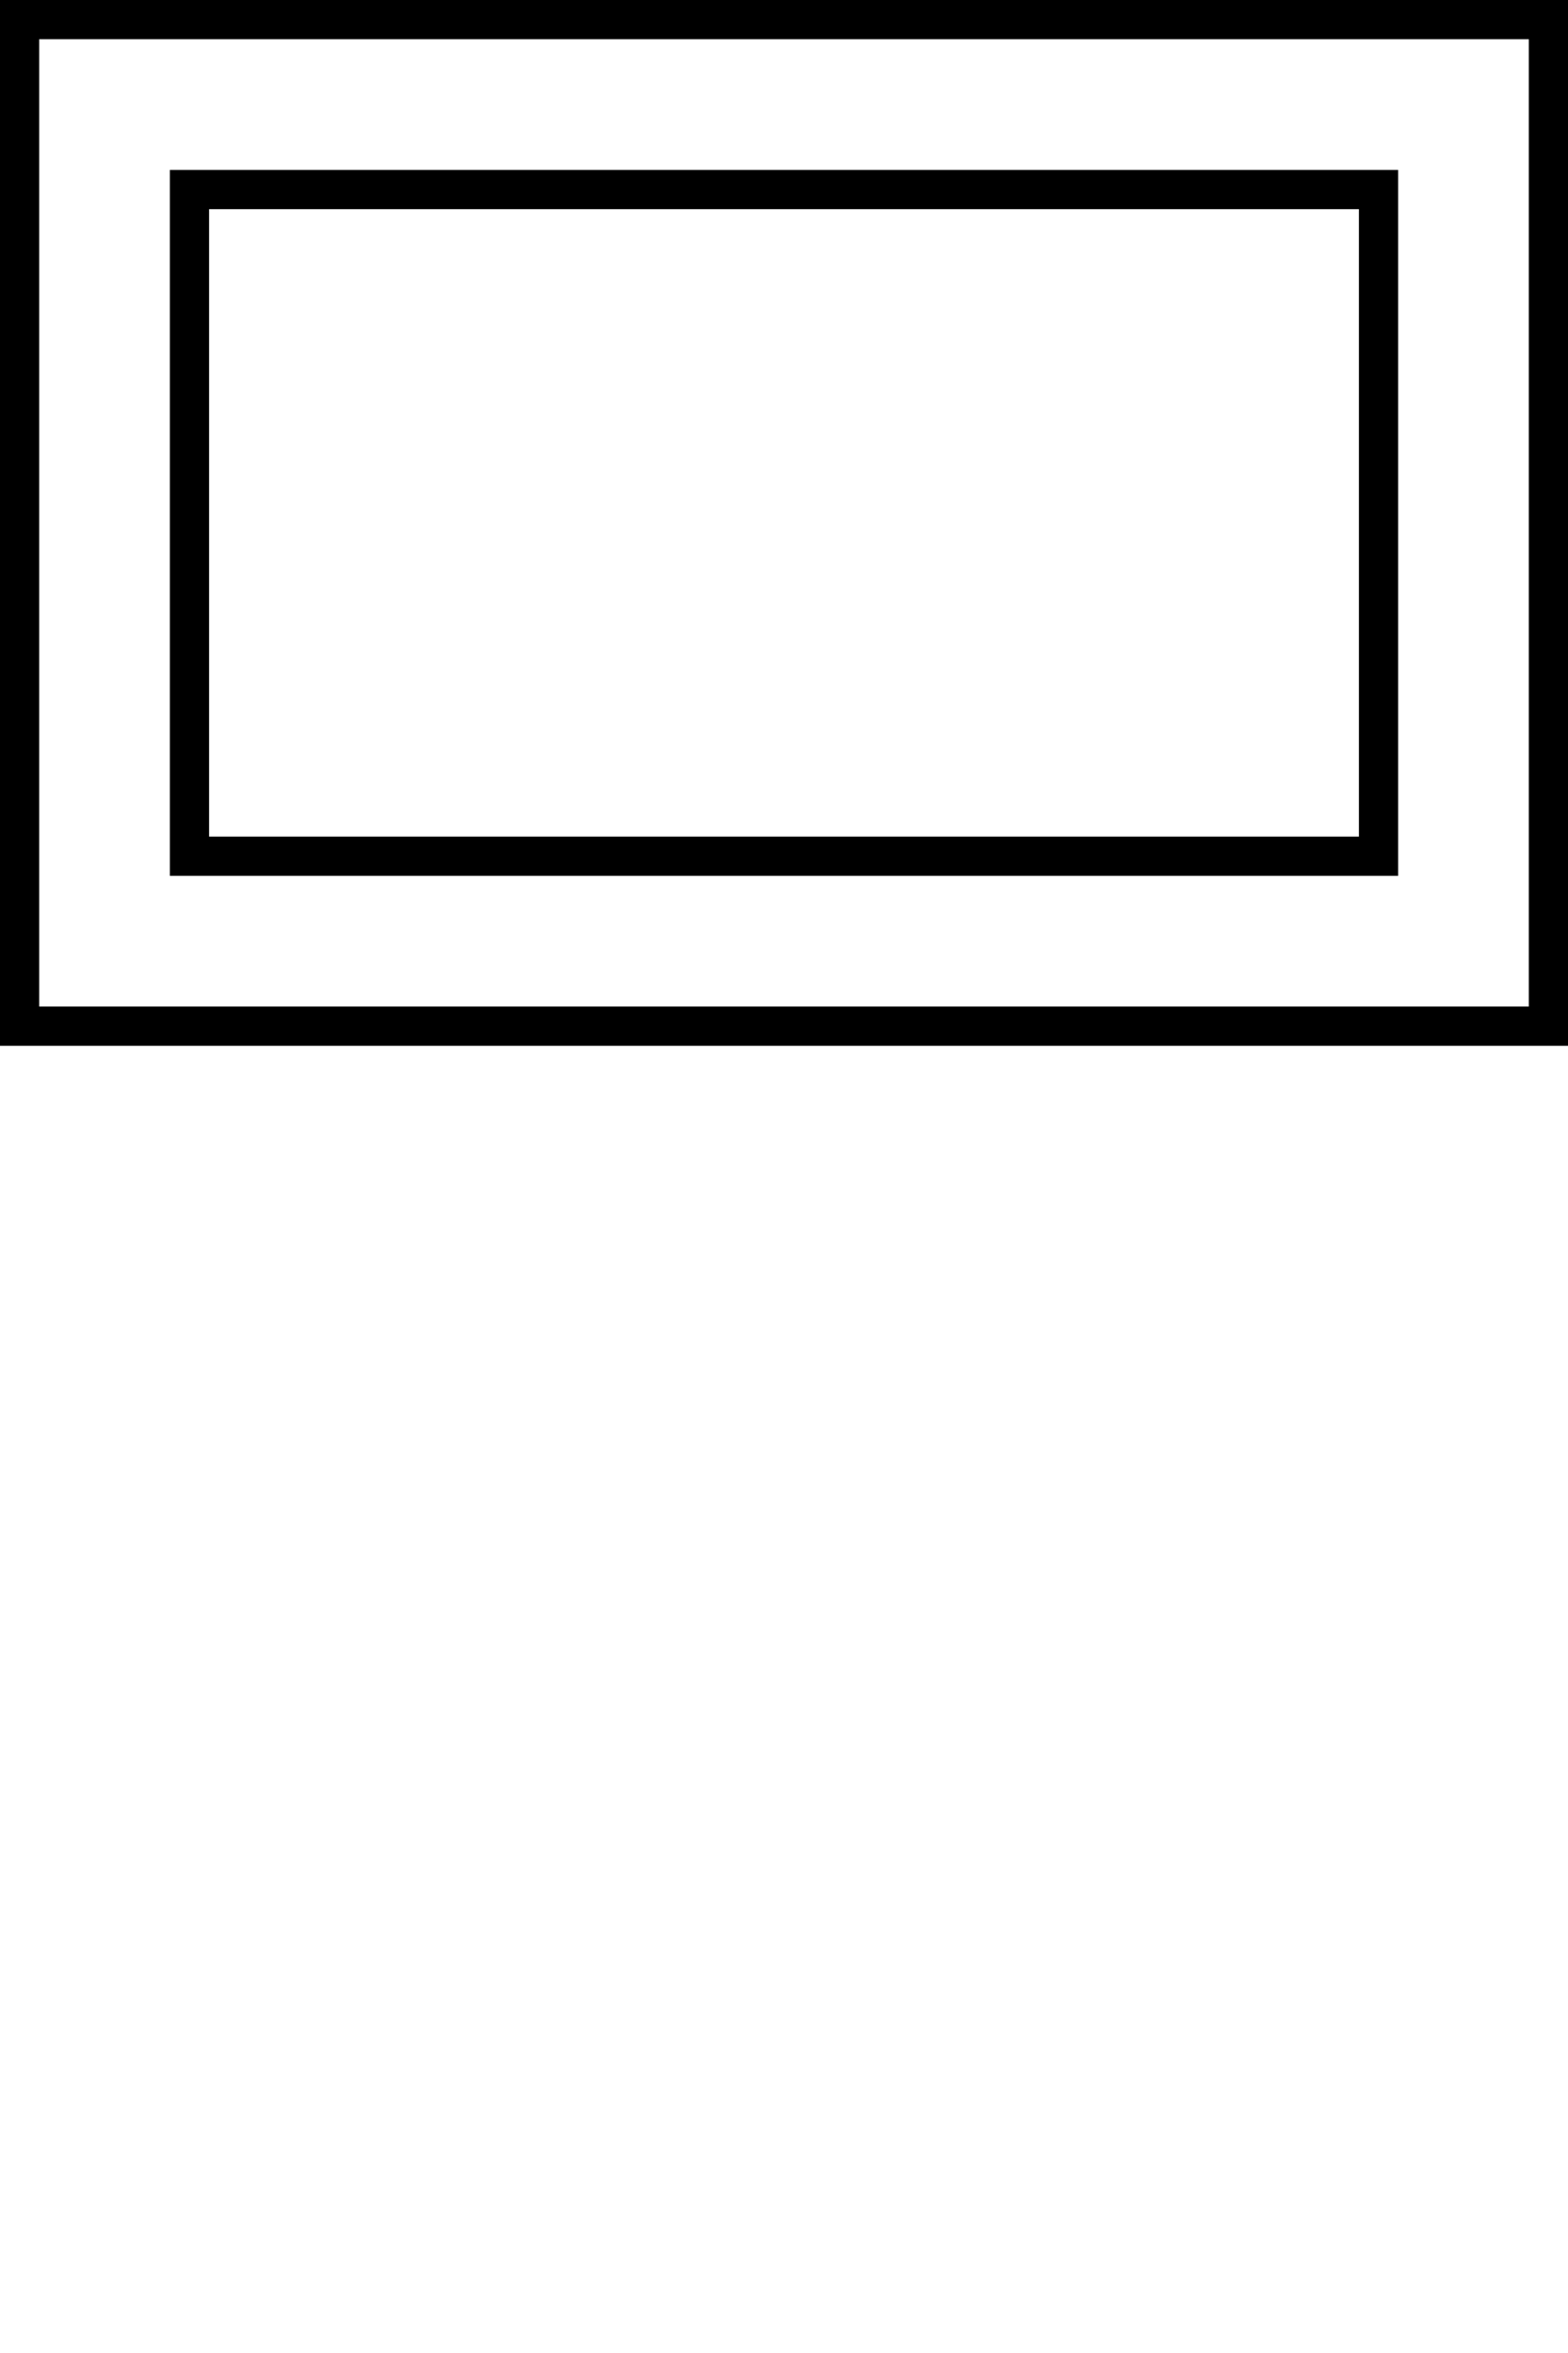
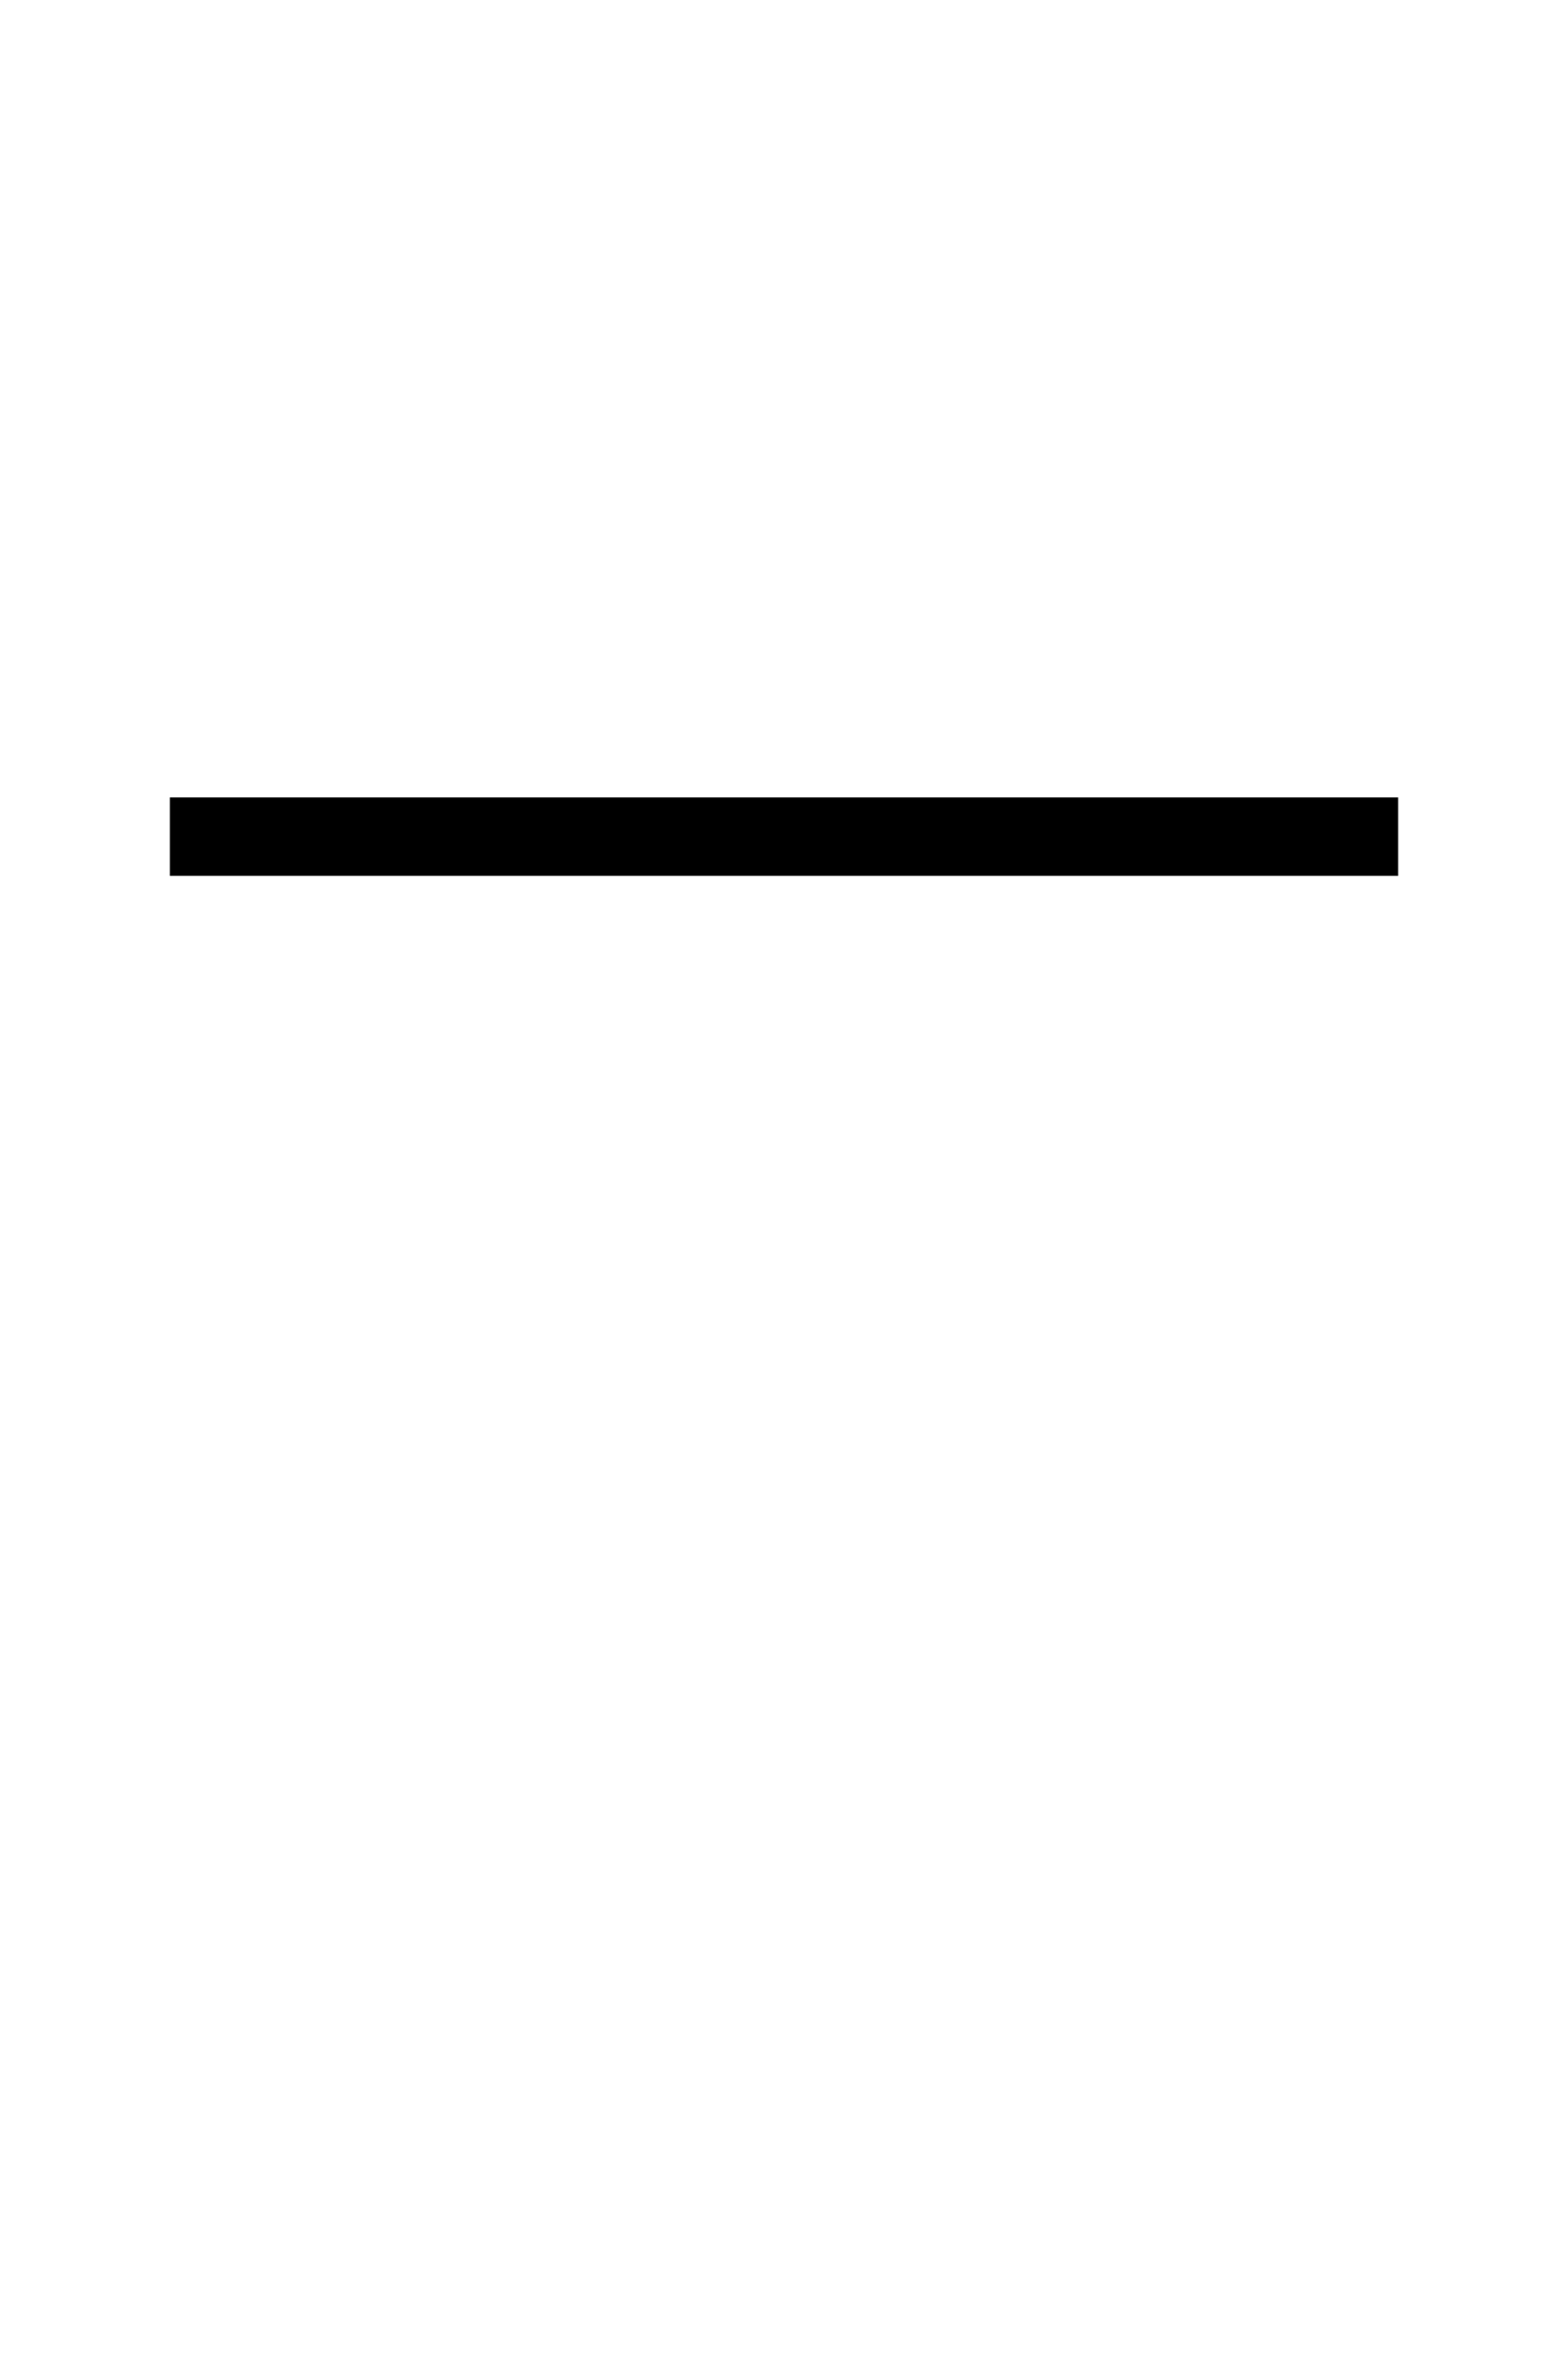
<svg xmlns="http://www.w3.org/2000/svg" viewBox="0 0 600 900">
  <title>vent</title>
-   <path d="M585,15V385H15V15H585M600,0H0V400H600V0Z" />
-   <path d="M520,80V320H80V80H520m15-15H65V335H535V65Z" />
+   <path d="M520,80V320H80H520m15-15H65V335H535V65Z" />
</svg>